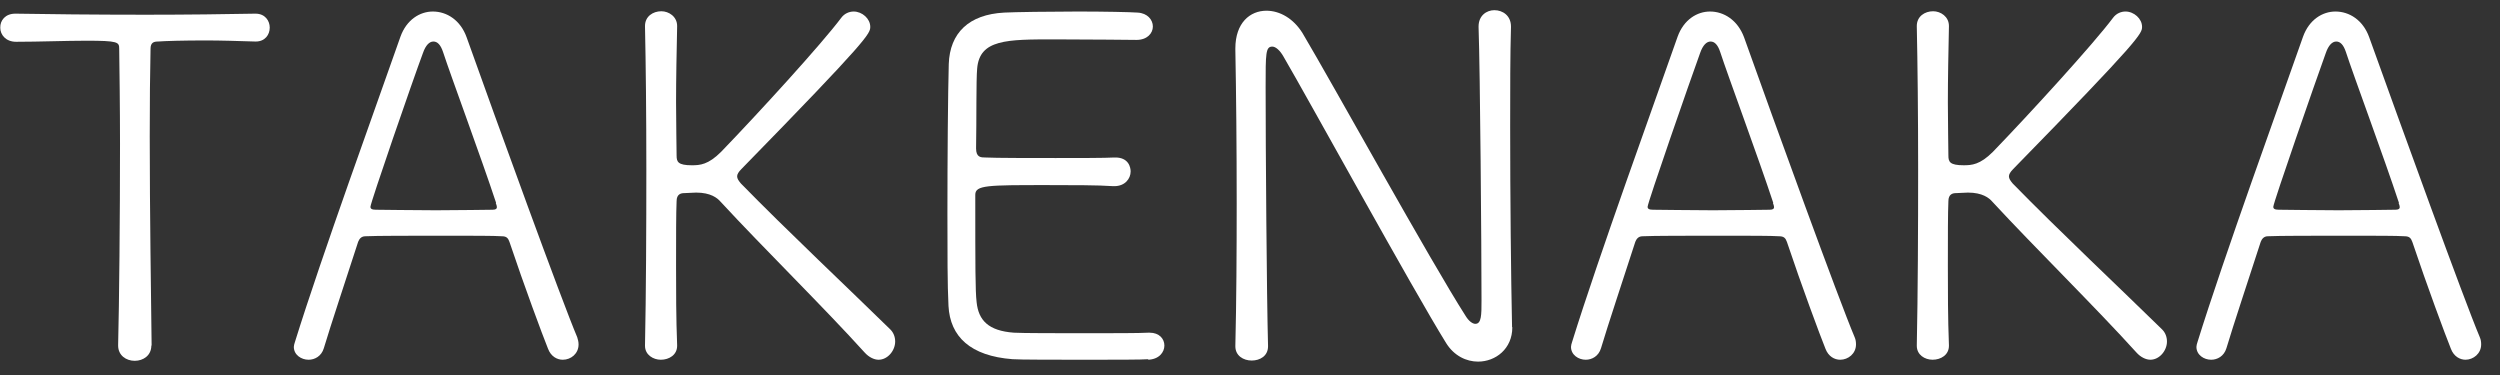
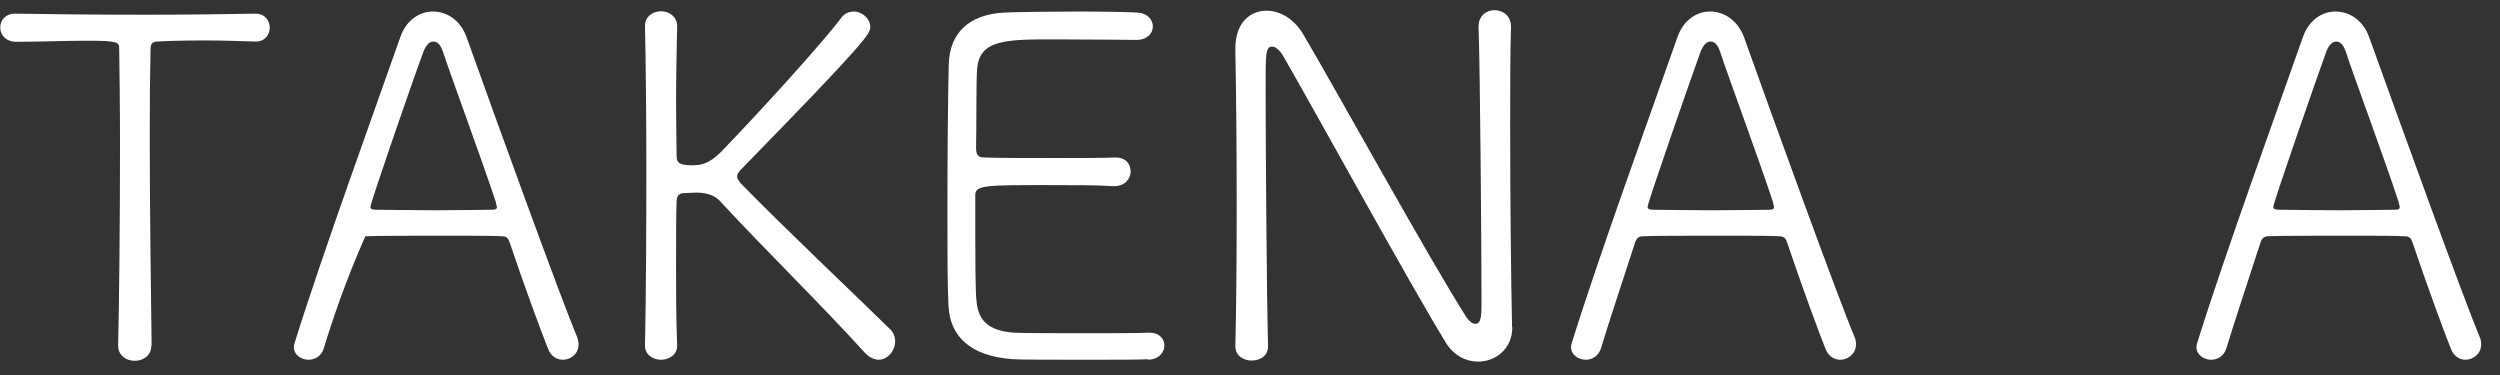
<svg xmlns="http://www.w3.org/2000/svg" width="220" height="33" viewBox="0 0 220 33" fill="none">
  <rect x="0" y="0" width="220" height="33" fill="#333333" stroke="none" />
  <path d="M13.319 30.407C13.319 31.279 12.611 31.751 11.857 31.751C11.103 31.751 10.396 31.279 10.396 30.407V30.36C10.49 26.659 10.561 19.116 10.561 12.681C10.561 9.334 10.514 6.246 10.49 4.29C10.49 3.701 10.396 3.583 7.591 3.583C5.776 3.583 3.442 3.677 1.415 3.677C0.496 3.677 0.024 3.041 0.024 2.451C0.001 1.791 0.472 1.202 1.344 1.202H1.391C3.961 1.249 8.416 1.296 12.824 1.296C16.43 1.296 20.013 1.249 22.441 1.202H22.488C23.336 1.202 23.737 1.839 23.737 2.428C23.737 3.064 23.313 3.654 22.511 3.654H22.464C20.909 3.606 19.4 3.559 18.104 3.559C16.1 3.559 14.544 3.606 13.908 3.654C13.531 3.654 13.248 3.748 13.248 4.29C13.201 6.317 13.177 9.028 13.177 12.021C13.177 18.574 13.295 26.329 13.342 30.36V30.407H13.319Z" fill="white" />
-   <path d="M49.523 31.657C49.028 31.657 48.486 31.374 48.227 30.691C47.732 29.465 46.129 25.151 44.832 21.285C44.715 20.956 44.573 20.791 44.172 20.791C43.512 20.743 41.485 20.743 39.34 20.743C36.37 20.743 33.047 20.743 32.151 20.791C31.774 20.791 31.609 21.05 31.515 21.285C30.43 24.633 29.11 28.593 28.497 30.643C28.285 31.351 27.696 31.657 27.154 31.657C26.517 31.657 25.857 31.233 25.857 30.526C25.857 30.408 25.905 30.243 25.952 30.101C28.309 22.511 33.212 9.028 35.239 3.23C35.781 1.721 36.96 1.014 38.091 1.014C39.317 1.014 40.519 1.768 41.061 3.277C43.819 11.008 49.382 26.33 50.796 29.677C50.867 29.889 50.914 30.101 50.914 30.313C50.914 31.115 50.254 31.657 49.523 31.657ZM43.654 17.844C42.357 13.908 39.67 6.671 38.987 4.573C38.775 3.937 38.492 3.654 38.138 3.654C37.785 3.654 37.455 3.984 37.219 4.668C36.323 7.072 32.599 17.844 32.599 18.198C32.599 18.363 32.717 18.457 33.07 18.457C33.919 18.457 36.182 18.504 38.35 18.504C40.519 18.504 42.711 18.457 43.347 18.457C43.63 18.457 43.725 18.363 43.725 18.245C43.725 18.127 43.677 17.985 43.63 17.868" fill="white" />
+   <path d="M49.523 31.657C49.028 31.657 48.486 31.374 48.227 30.691C47.732 29.465 46.129 25.151 44.832 21.285C44.715 20.956 44.573 20.791 44.172 20.791C43.512 20.743 41.485 20.743 39.34 20.743C36.37 20.743 33.047 20.743 32.151 20.791C30.43 24.633 29.11 28.593 28.497 30.643C28.285 31.351 27.696 31.657 27.154 31.657C26.517 31.657 25.857 31.233 25.857 30.526C25.857 30.408 25.905 30.243 25.952 30.101C28.309 22.511 33.212 9.028 35.239 3.23C35.781 1.721 36.96 1.014 38.091 1.014C39.317 1.014 40.519 1.768 41.061 3.277C43.819 11.008 49.382 26.33 50.796 29.677C50.867 29.889 50.914 30.101 50.914 30.313C50.914 31.115 50.254 31.657 49.523 31.657ZM43.654 17.844C42.357 13.908 39.67 6.671 38.987 4.573C38.775 3.937 38.492 3.654 38.138 3.654C37.785 3.654 37.455 3.984 37.219 4.668C36.323 7.072 32.599 17.844 32.599 18.198C32.599 18.363 32.717 18.457 33.07 18.457C33.919 18.457 36.182 18.504 38.35 18.504C40.519 18.504 42.711 18.457 43.347 18.457C43.63 18.457 43.725 18.363 43.725 18.245C43.725 18.127 43.677 17.985 43.63 17.868" fill="white" />
  <path d="M59.588 30.431C59.588 31.232 58.881 31.657 58.151 31.657C57.49 31.657 56.76 31.232 56.76 30.431V30.384C56.854 25.811 56.878 20.177 56.878 14.897C56.878 10.112 56.831 5.61 56.76 2.334V2.287C56.76 1.438 57.467 0.99 58.198 0.99C58.858 0.99 59.588 1.462 59.588 2.287V2.334C59.541 4.549 59.494 6.954 59.494 9.004C59.494 11.055 59.541 12.823 59.541 13.695C59.541 14.237 59.659 14.544 60.885 14.544C61.592 14.544 62.323 14.496 63.454 13.365C66.731 9.971 72.27 3.913 74.038 1.556C74.32 1.179 74.745 1.014 75.122 1.014C75.876 1.014 76.583 1.65 76.583 2.357C76.583 2.947 76.489 3.371 65.246 14.874C64.986 15.133 64.868 15.345 64.868 15.51C64.868 15.722 64.986 15.887 65.198 16.146C69.229 20.271 74.768 25.481 78.351 28.993C78.634 29.276 78.775 29.653 78.775 30.054C78.775 30.855 78.115 31.657 77.314 31.657C76.937 31.657 76.466 31.444 76.088 31.02C72.553 27.107 67.178 21.827 63.407 17.749C63.124 17.419 62.535 16.948 61.262 16.948C60.885 16.948 60.555 16.995 60.201 16.995C59.918 16.995 59.541 17.089 59.541 17.702C59.494 18.716 59.494 20.814 59.494 23.407C59.494 25.552 59.494 27.979 59.588 30.384V30.431Z" fill="white" />
  <path d="M101.075 31.609C100.533 31.657 98.058 31.657 95.583 31.657C93.108 31.657 89.643 31.657 89.101 31.609C85.4 31.326 83.609 29.629 83.467 26.919C83.373 25.151 83.373 22.134 83.373 18.81C83.373 13.813 83.42 8.274 83.491 5.634C83.585 2.899 85.259 1.273 88.37 1.108C89.172 1.061 92.566 1.014 94.852 1.014C97.139 1.014 99.472 1.061 100.109 1.108C100.981 1.155 101.452 1.744 101.452 2.334C101.452 2.923 100.957 3.512 100.014 3.512C99.802 3.512 95.819 3.465 92.825 3.465C88.582 3.465 86.202 3.465 85.99 6.034C85.895 7.048 85.942 10.56 85.895 13.059C85.895 13.86 86.32 13.86 86.744 13.86C87.592 13.907 90.751 13.907 92.896 13.907C95.041 13.907 97.21 13.907 98.058 13.86C99.355 13.813 99.496 14.779 99.496 15.086C99.496 15.722 99.001 16.382 98.058 16.382H97.964C96.667 16.288 94.31 16.288 92.118 16.288C86.909 16.288 85.825 16.288 85.825 17.137C85.825 23.595 85.825 25.575 85.942 26.589C86.107 28.192 86.98 29.111 89.219 29.276C89.926 29.323 93.273 29.323 95.583 29.323C97.893 29.323 100.274 29.323 101.052 29.276H101.169C102.018 29.276 102.466 29.818 102.466 30.407C102.466 30.997 101.994 31.633 101.004 31.657" fill="white" />
  <path d="M133.084 28.804C133.084 30.69 131.622 31.822 130.067 31.822C129.053 31.822 127.969 31.326 127.262 30.195C124.292 25.41 115.217 8.863 112.93 4.95C112.647 4.455 112.27 4.101 111.964 4.101C111.375 4.101 111.375 4.691 111.375 7.637C111.375 13.011 111.469 26.07 111.587 30.431V30.478C111.587 31.326 110.88 31.727 110.149 31.727C109.418 31.727 108.711 31.303 108.711 30.478V30.431C108.805 26.565 108.829 22.157 108.829 17.867C108.829 12.917 108.782 8.132 108.711 4.384V4.266C108.711 2.004 110.007 0.943 111.445 0.943C112.624 0.943 113.826 1.626 114.627 2.923C117.22 7.284 125.871 22.959 128.982 27.814C129.242 28.239 129.572 28.498 129.831 28.498C130.373 28.498 130.373 27.697 130.373 26.447C130.373 21.945 130.255 6.364 130.114 2.381V2.334C130.114 1.367 130.821 0.896 131.505 0.896C132.259 0.896 132.966 1.391 132.966 2.334V2.381C132.895 4.761 132.895 7.849 132.895 11.102C132.895 17.349 132.966 24.373 133.06 28.734V28.781L133.084 28.804Z" fill="white" />
  <path d="M161.937 31.657C161.442 31.657 160.9 31.374 160.641 30.691C160.146 29.465 158.543 25.151 157.247 21.285C157.129 20.956 156.987 20.791 156.563 20.791C155.903 20.743 153.876 20.743 151.731 20.743C148.761 20.743 145.437 20.743 144.542 20.791C144.164 20.791 143.999 21.05 143.905 21.285C142.821 24.633 141.501 28.593 140.888 30.643C140.676 31.351 140.087 31.657 139.544 31.657C138.908 31.657 138.248 31.233 138.248 30.526C138.248 30.408 138.295 30.243 138.342 30.101C140.699 22.511 145.602 9.028 147.629 3.23C148.172 1.721 149.35 1.014 150.482 1.014C151.707 1.014 152.909 1.768 153.475 3.277C156.233 11.008 161.796 26.33 163.21 29.677C163.304 29.889 163.328 30.101 163.328 30.313C163.328 31.115 162.644 31.657 161.937 31.657ZM156.044 17.844C154.748 13.908 152.061 6.671 151.377 4.573C151.165 3.937 150.882 3.654 150.529 3.654C150.175 3.654 149.845 3.984 149.609 4.668C148.737 7.072 144.989 17.844 144.989 18.198C144.989 18.363 145.107 18.457 145.461 18.457C146.309 18.457 148.572 18.504 150.741 18.504C152.909 18.504 155.102 18.457 155.738 18.457C156.021 18.457 156.115 18.363 156.115 18.245C156.115 18.127 156.068 17.985 156.021 17.868" fill="white" />
-   <path d="M171.506 30.431C171.506 31.232 170.799 31.656 170.068 31.656C169.385 31.656 168.678 31.232 168.678 30.431V30.383C168.772 25.811 168.796 20.177 168.796 14.897C168.796 10.112 168.748 5.61 168.678 2.333V2.286C168.678 1.438 169.385 0.99 170.116 0.99C170.776 0.99 171.506 1.461 171.506 2.286V2.333C171.459 4.549 171.412 6.953 171.412 9.004C171.412 11.055 171.459 12.823 171.459 13.695C171.459 14.237 171.577 14.543 172.803 14.543C173.51 14.543 174.241 14.496 175.372 13.365C178.648 9.971 184.188 3.913 185.956 1.556C186.238 1.178 186.663 1.013 187.04 1.013C187.794 1.013 188.501 1.65 188.501 2.357C188.501 2.946 188.407 3.371 177.163 14.873C176.904 15.133 176.786 15.345 176.786 15.51C176.786 15.722 176.904 15.887 177.116 16.146C181.147 20.271 186.686 25.481 190.269 28.993C190.552 29.276 190.693 29.653 190.693 30.053C190.693 30.855 190.033 31.656 189.232 31.656C188.855 31.656 188.383 31.444 188.006 31.02C184.471 27.107 179.096 21.827 175.325 17.749C175.042 17.419 174.453 16.948 173.18 16.948C172.803 16.948 172.473 16.995 172.119 16.995C171.836 16.995 171.459 17.089 171.459 17.702C171.412 18.716 171.412 20.813 171.412 23.406C171.412 25.551 171.412 27.979 171.506 30.383V30.431Z" fill="white" />
  <path d="M216.974 31.657C216.479 31.657 215.937 31.374 215.678 30.69C215.183 29.464 213.58 25.151 212.284 21.285C212.166 20.955 212.024 20.79 211.6 20.79C210.94 20.743 208.913 20.743 206.768 20.743C203.798 20.743 200.474 20.743 199.579 20.79C199.202 20.79 199.037 21.049 198.942 21.285C197.858 24.632 196.538 28.592 195.925 30.643C195.713 31.35 195.124 31.657 194.582 31.657C193.945 31.657 193.285 31.232 193.285 30.525C193.285 30.407 193.332 30.242 193.379 30.101C195.737 22.511 200.639 9.028 202.667 3.229C203.209 1.721 204.387 1.014 205.519 1.014C206.744 1.014 207.947 1.768 208.489 3.277C211.27 11.008 216.809 26.329 218.224 29.677C218.318 29.889 218.342 30.101 218.342 30.313C218.342 31.114 217.658 31.657 216.951 31.657M211.105 17.844C209.809 13.907 207.122 6.671 206.438 4.573C206.226 3.937 205.943 3.654 205.589 3.654C205.236 3.654 204.906 3.984 204.67 4.667C203.798 7.072 200.05 17.844 200.05 18.197C200.05 18.362 200.168 18.456 200.522 18.456C201.37 18.456 203.633 18.504 205.802 18.504C207.97 18.504 210.162 18.456 210.799 18.456C211.082 18.456 211.176 18.362 211.176 18.244C211.176 18.127 211.129 17.985 211.082 17.867" fill="white" />
</svg>